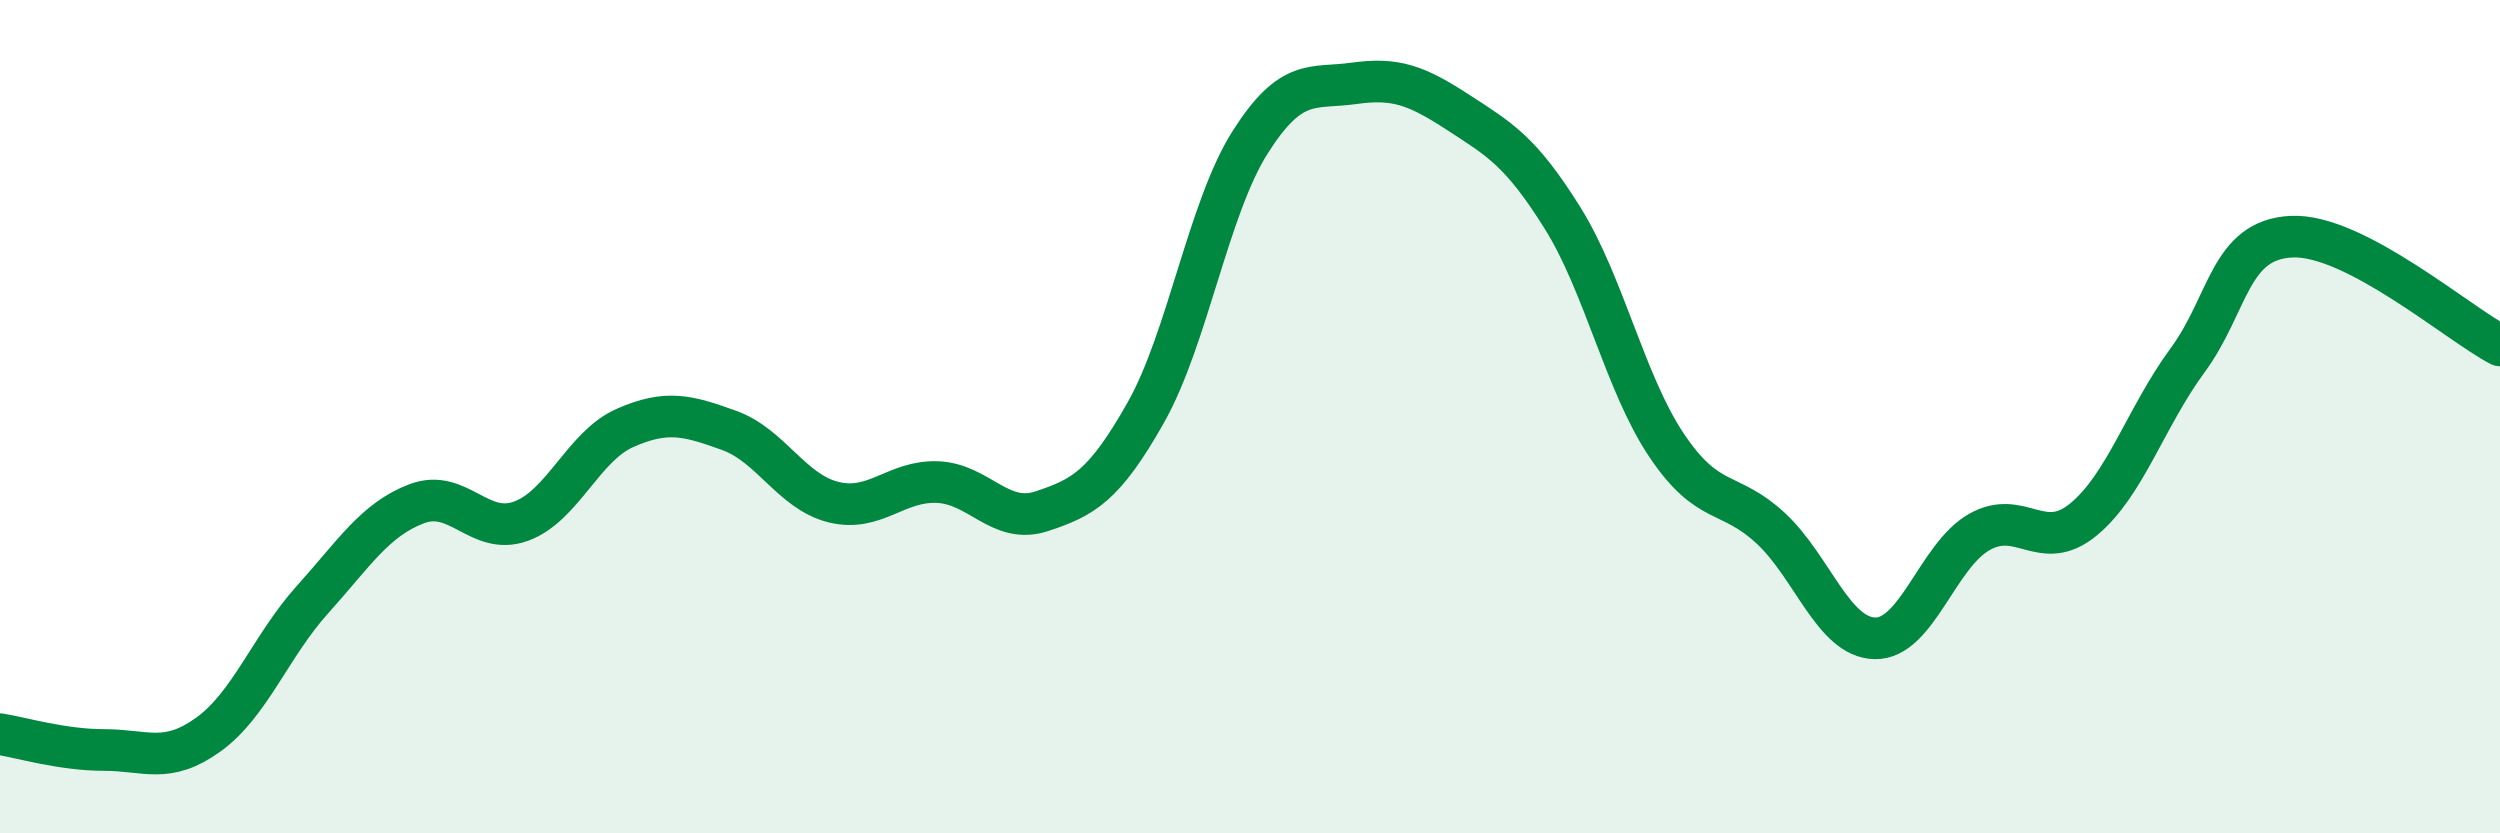
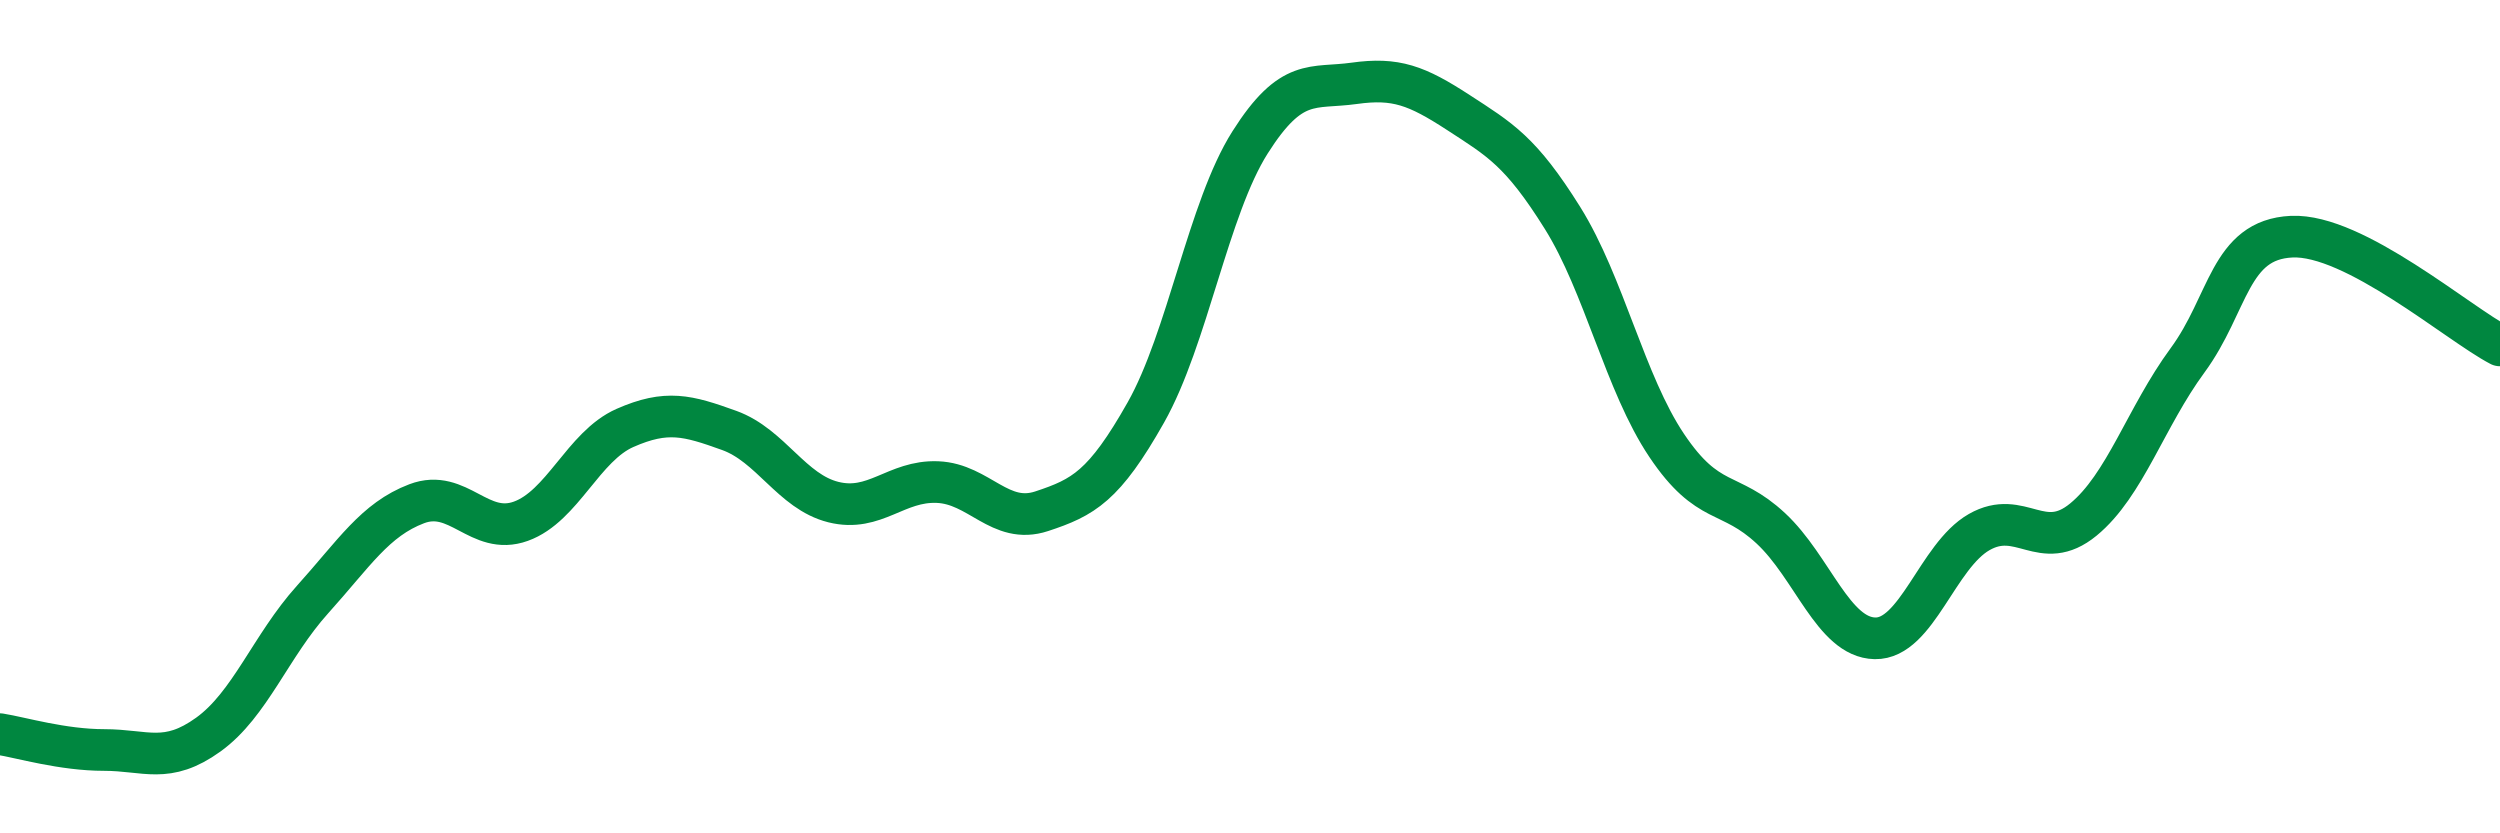
<svg xmlns="http://www.w3.org/2000/svg" width="60" height="20" viewBox="0 0 60 20">
-   <path d="M 0,17.62 C 0.5,17.7 1.5,18 2.5,18 C 3.5,18 4,18.35 5,17.63 C 6,16.91 6.5,15.5 7.5,14.39 C 8.5,13.28 9,12.47 10,12.09 C 11,11.71 11.5,12.87 12.5,12.51 C 13.5,12.15 14,10.71 15,10.27 C 16,9.83 16.5,9.97 17.5,10.33 C 18.5,10.69 19,11.8 20,12.05 C 21,12.3 21.5,11.53 22.5,11.57 C 23.5,11.61 24,12.6 25,12.27 C 26,11.94 26.5,11.67 27.5,9.9 C 28.5,8.13 29,5 30,3.42 C 31,1.84 31.5,2.14 32.5,2 C 33.5,1.86 34,2.05 35,2.7 C 36,3.35 36.5,3.63 37.5,5.23 C 38.5,6.83 39,9.2 40,10.69 C 41,12.18 41.5,11.75 42.5,12.68 C 43.5,13.61 44,15.3 45,15.32 C 46,15.34 46.5,13.34 47.5,12.77 C 48.5,12.2 49,13.29 50,12.47 C 51,11.65 51.5,10.01 52.5,8.65 C 53.5,7.29 53.5,5.75 55,5.68 C 56.5,5.61 59,7.77 60,8.29L60 20L0 20Z" fill="#008740" opacity="0.1" stroke-linecap="round" stroke-linejoin="round" />
  <path d="M 0,17.62 C 0.5,17.7 1.5,18 2.5,18 C 3.5,18 4,18.35 5,17.63 C 6,16.91 6.5,15.5 7.5,14.39 C 8.5,13.28 9,12.47 10,12.09 C 11,11.71 11.5,12.87 12.5,12.51 C 13.5,12.15 14,10.71 15,10.27 C 16,9.83 16.5,9.97 17.5,10.33 C 18.5,10.69 19,11.8 20,12.05 C 21,12.3 21.5,11.53 22.5,11.57 C 23.5,11.61 24,12.6 25,12.27 C 26,11.94 26.5,11.67 27.5,9.9 C 28.5,8.13 29,5 30,3.42 C 31,1.84 31.5,2.14 32.5,2 C 33.5,1.86 34,2.05 35,2.7 C 36,3.35 36.5,3.63 37.5,5.23 C 38.5,6.83 39,9.2 40,10.69 C 41,12.18 41.5,11.75 42.5,12.68 C 43.5,13.61 44,15.3 45,15.32 C 46,15.34 46.5,13.34 47.5,12.77 C 48.5,12.2 49,13.29 50,12.47 C 51,11.65 51.5,10.01 52.5,8.65 C 53.5,7.29 53.5,5.75 55,5.68 C 56.5,5.61 59,7.77 60,8.29" stroke="#008740" stroke-width="1" fill="none" stroke-linecap="round" stroke-linejoin="round" />
</svg>